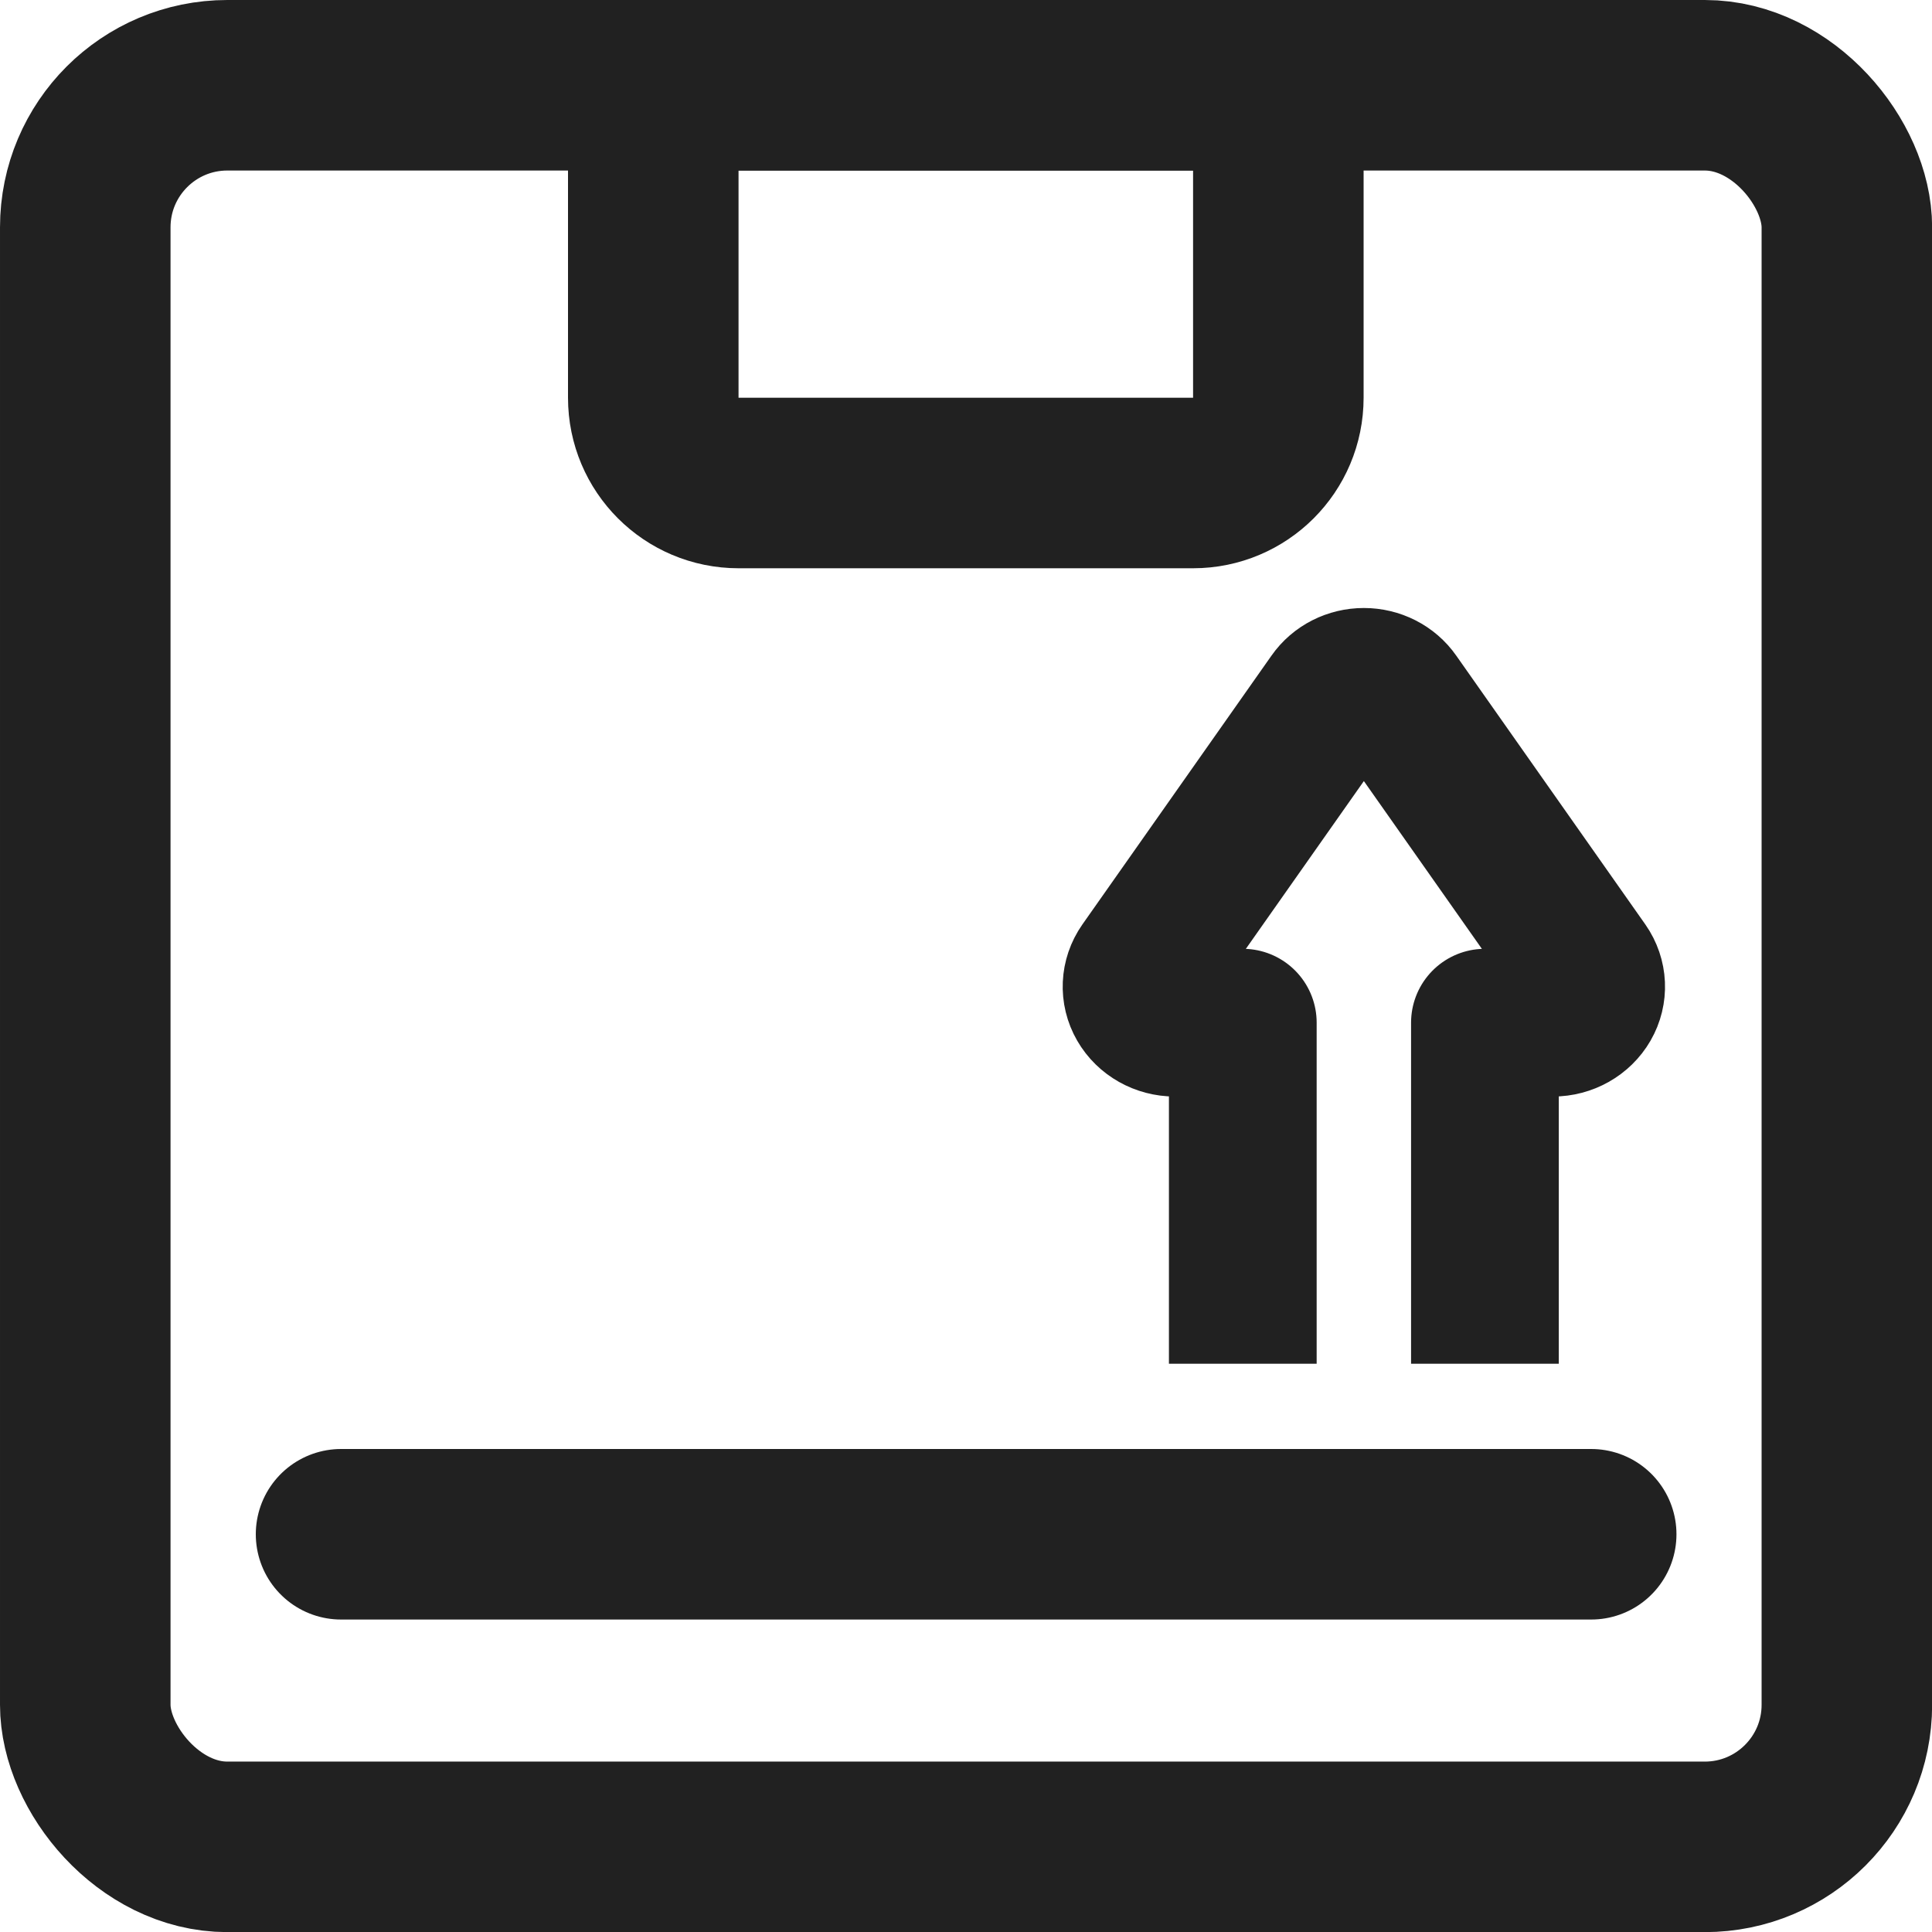
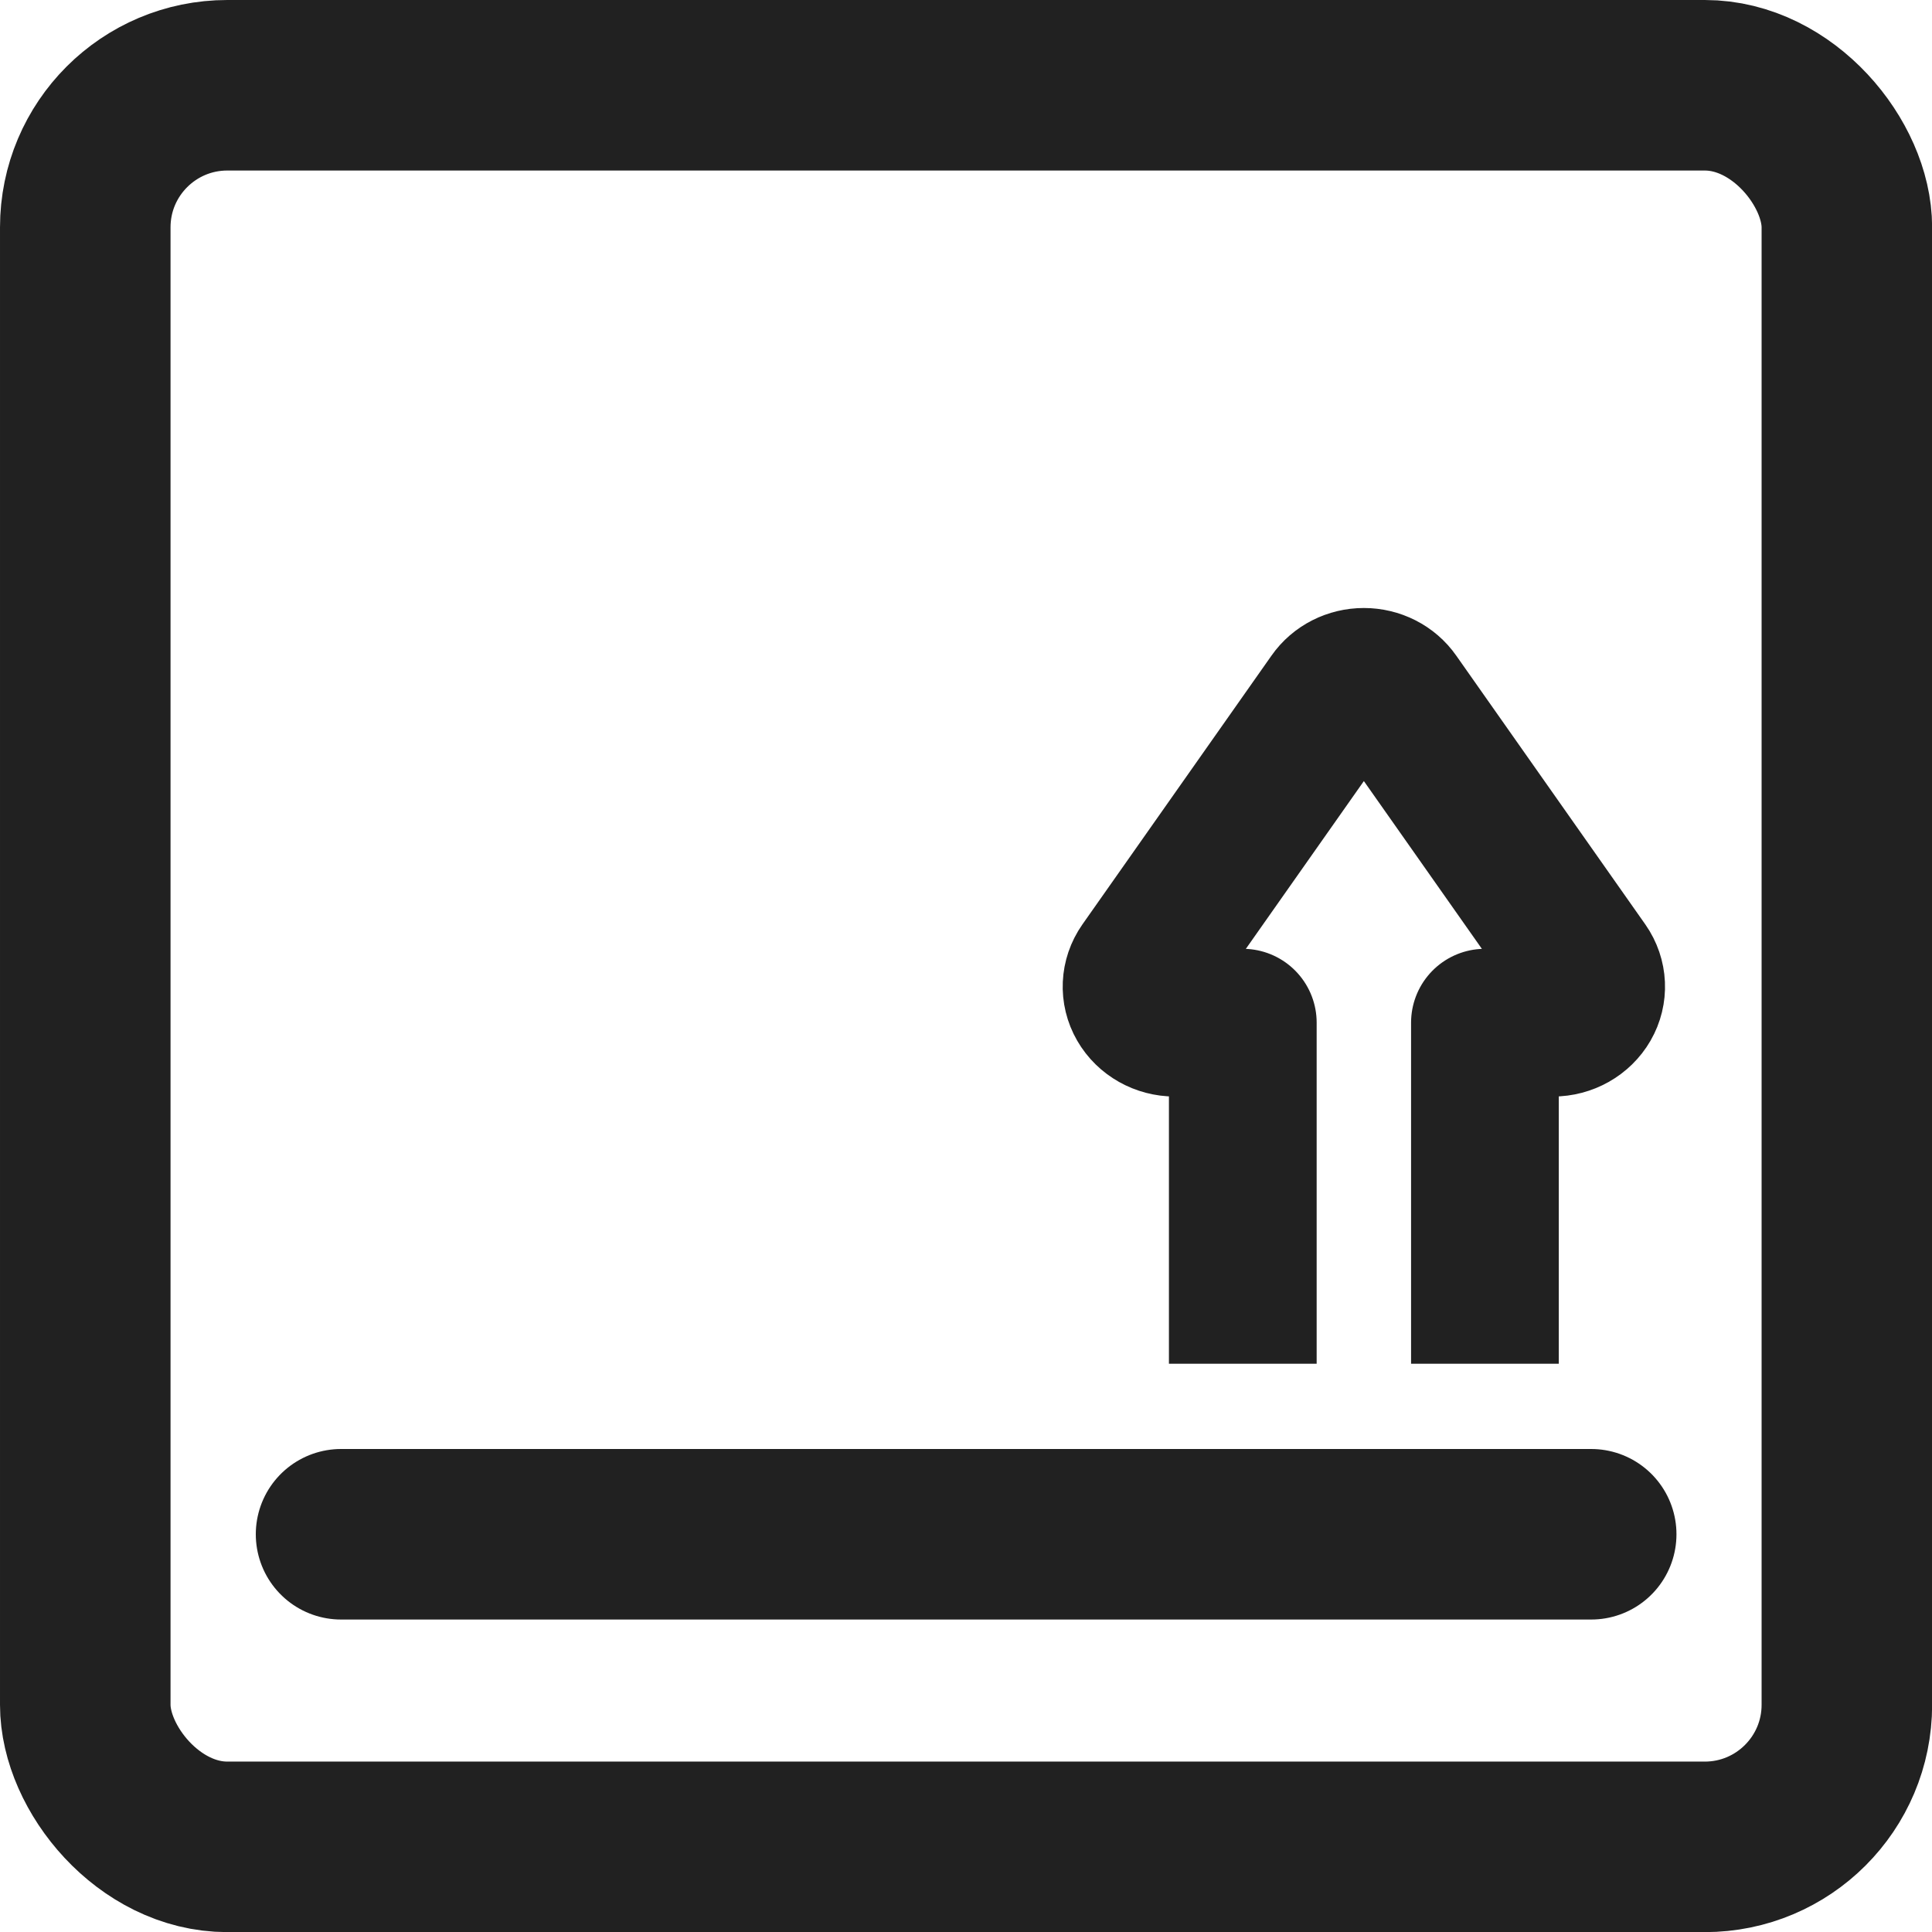
<svg xmlns="http://www.w3.org/2000/svg" width="15" height="15" viewBox="0 0 15 15" fill="none">
  <path d="M9.649 10.588V7.94H9.122C9.012 7.94 8.912 7.883 8.86 7.793C8.808 7.703 8.813 7.593 8.873 7.507L10.341 5.42C10.396 5.341 10.489 5.294 10.589 5.294C10.689 5.294 10.782 5.341 10.837 5.42L12.305 7.507C12.365 7.593 12.37 7.703 12.318 7.793C12.266 7.883 12.166 7.94 12.056 7.94H11.529V10.588" stroke="#212121" stroke-width="1.147" stroke-linejoin="round" />
  <rect x="0.662" y="0.662" width="13.677" height="13.677" rx="1.103" stroke="#212121" stroke-width="1.324" stroke-linejoin="round" />
-   <path d="M5.072 0.662H9.925V3.088C9.925 3.454 9.629 3.75 9.263 3.75H5.734C5.368 3.75 5.072 3.454 5.072 3.088V0.662Z" stroke="#212121" stroke-width="1.324" stroke-linejoin="round" />
  <path d="M2.648 11.912H12.354" stroke="#212121" stroke-width="1.324" stroke-linecap="round" />
</svg>